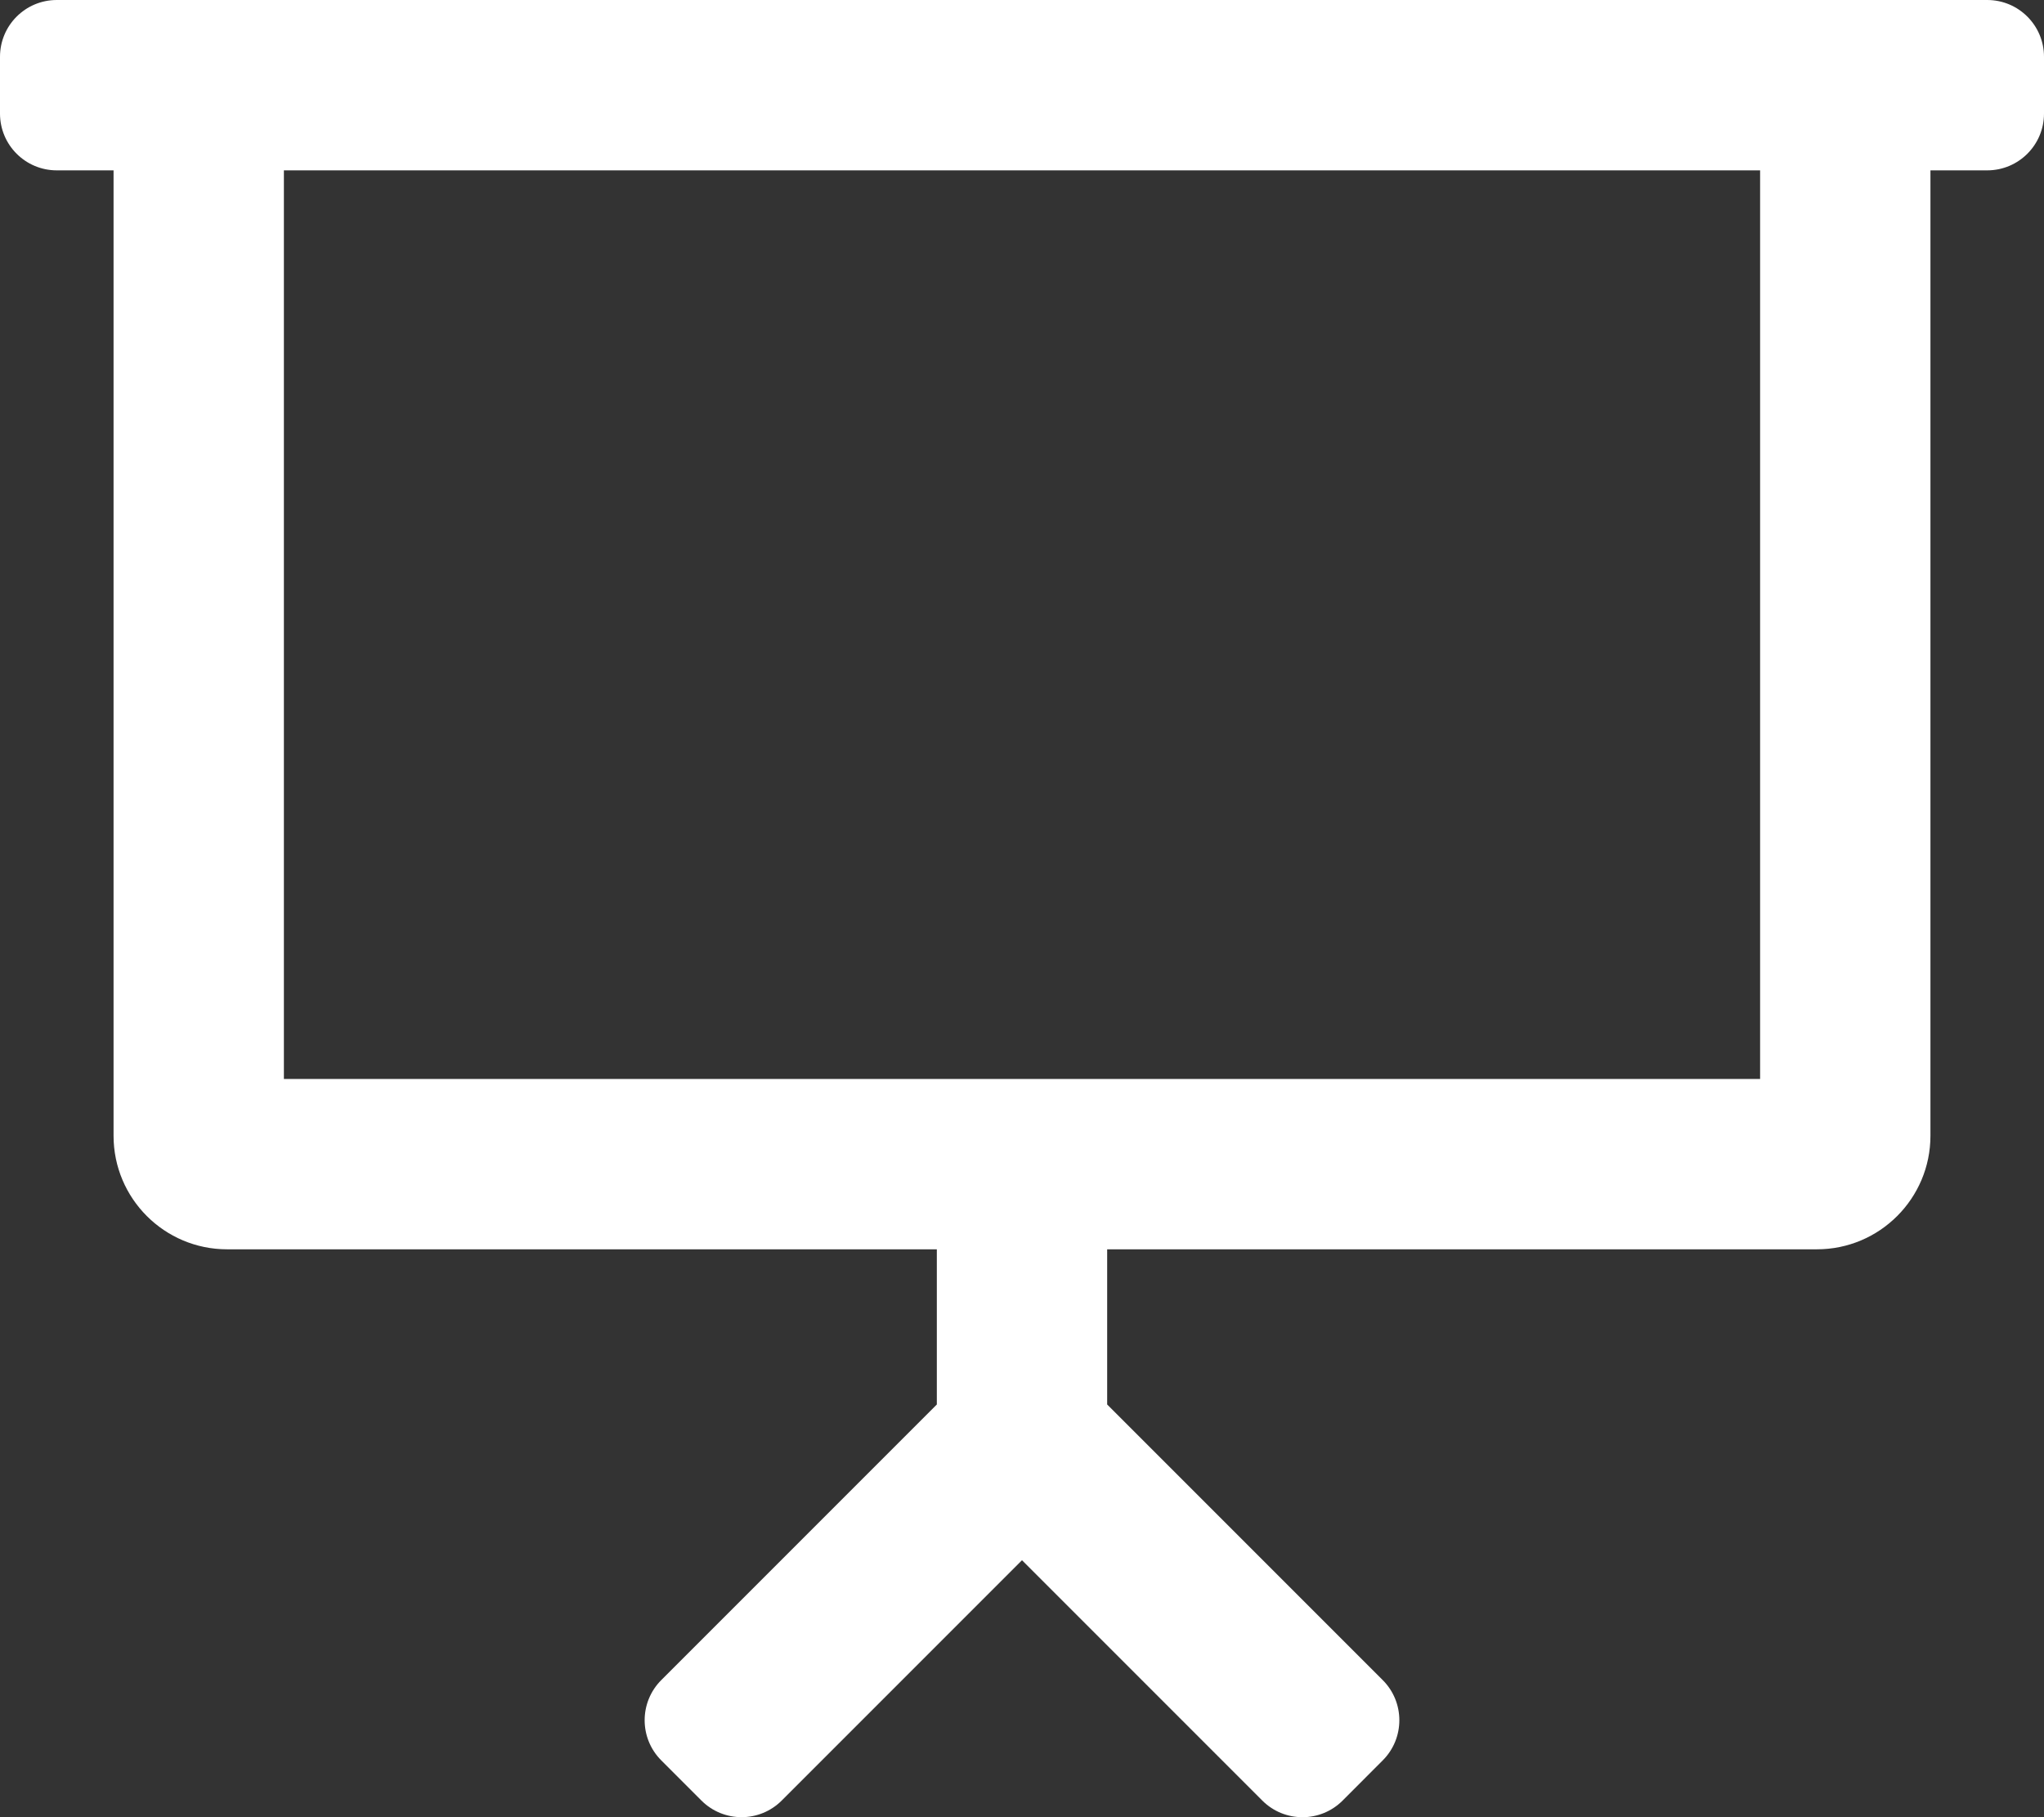
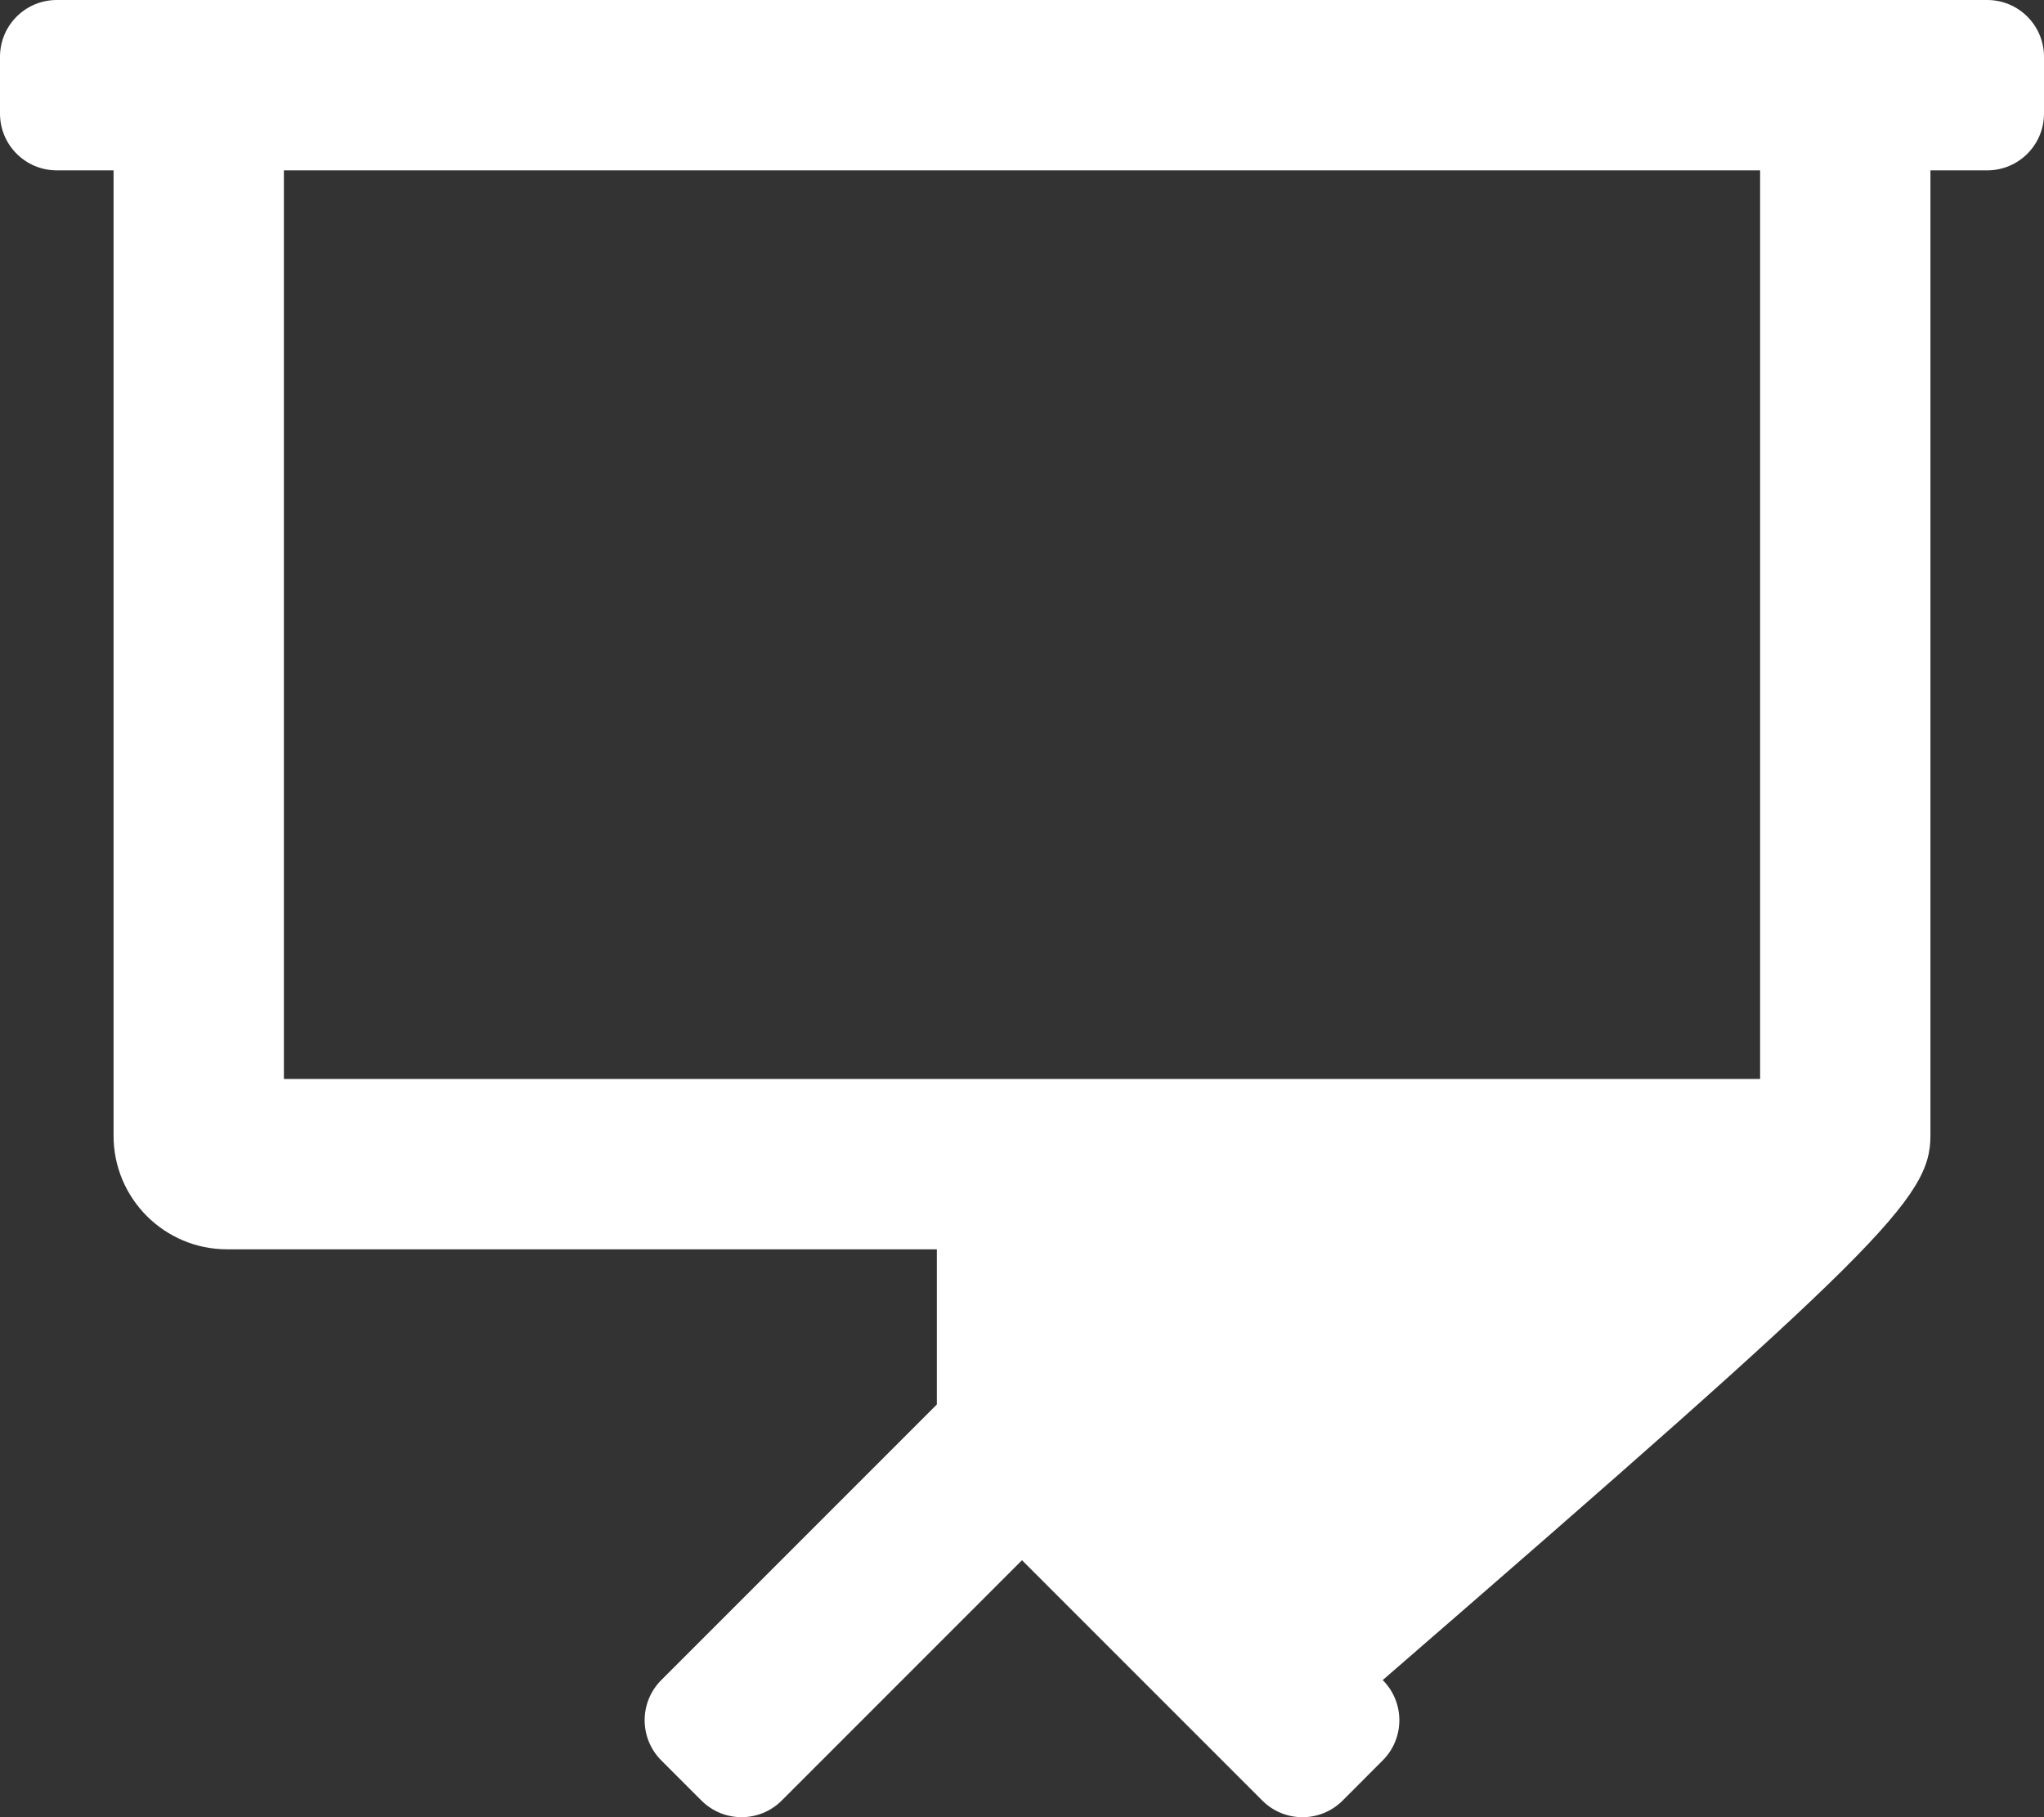
<svg xmlns="http://www.w3.org/2000/svg" width="576px" height="512px" viewBox="0 0 576 512" version="1.1">
  <rect x="0" y="0" width="576" height="512" fill="#333333" stroke="none" />
-   <path id="Pfad" d="M560 0 L16 0 C7.16 0 0 7.16 0 16 L0 32 C0 40.84 7.16 48 16 48 L32 48 32 320 C32 337.67 46.33 352 64 352 L264 352 264 395.72 186.35 473.37 C180.1 479.62 180.1 489.75 186.35 496 L197.66 507.31 C203.91 513.56 214.04 513.56 220.29 507.31 L288 439.6 355.72 507.32 C361.97 513.57 372.1 513.57 378.35 507.32 L389.65 496 C395.9 489.75 395.9 479.62 389.65 473.37 L312 395.72 312 352 512 352 C529.67 352 544 337.67 544 320 L544 48 560 48 C568.84 48 576 40.84 576 32 L576 16 C576 7.16 568.84 0 560 0 Z M496 304 L80 304 80 48 496 48 Z" fill="#ffffff" fill-opacity="1" stroke="none" />
+   <path id="Pfad" d="M560 0 L16 0 C7.16 0 0 7.16 0 16 L0 32 C0 40.84 7.16 48 16 48 L32 48 32 320 C32 337.67 46.33 352 64 352 L264 352 264 395.72 186.35 473.37 C180.1 479.62 180.1 489.75 186.35 496 L197.66 507.31 C203.91 513.56 214.04 513.56 220.29 507.31 L288 439.6 355.72 507.32 C361.97 513.57 372.1 513.57 378.35 507.32 L389.65 496 C395.9 489.75 395.9 479.62 389.65 473.37 C529.67 352 544 337.67 544 320 L544 48 560 48 C568.84 48 576 40.84 576 32 L576 16 C576 7.16 568.84 0 560 0 Z M496 304 L80 304 80 48 496 48 Z" fill="#ffffff" fill-opacity="1" stroke="none" />
</svg>